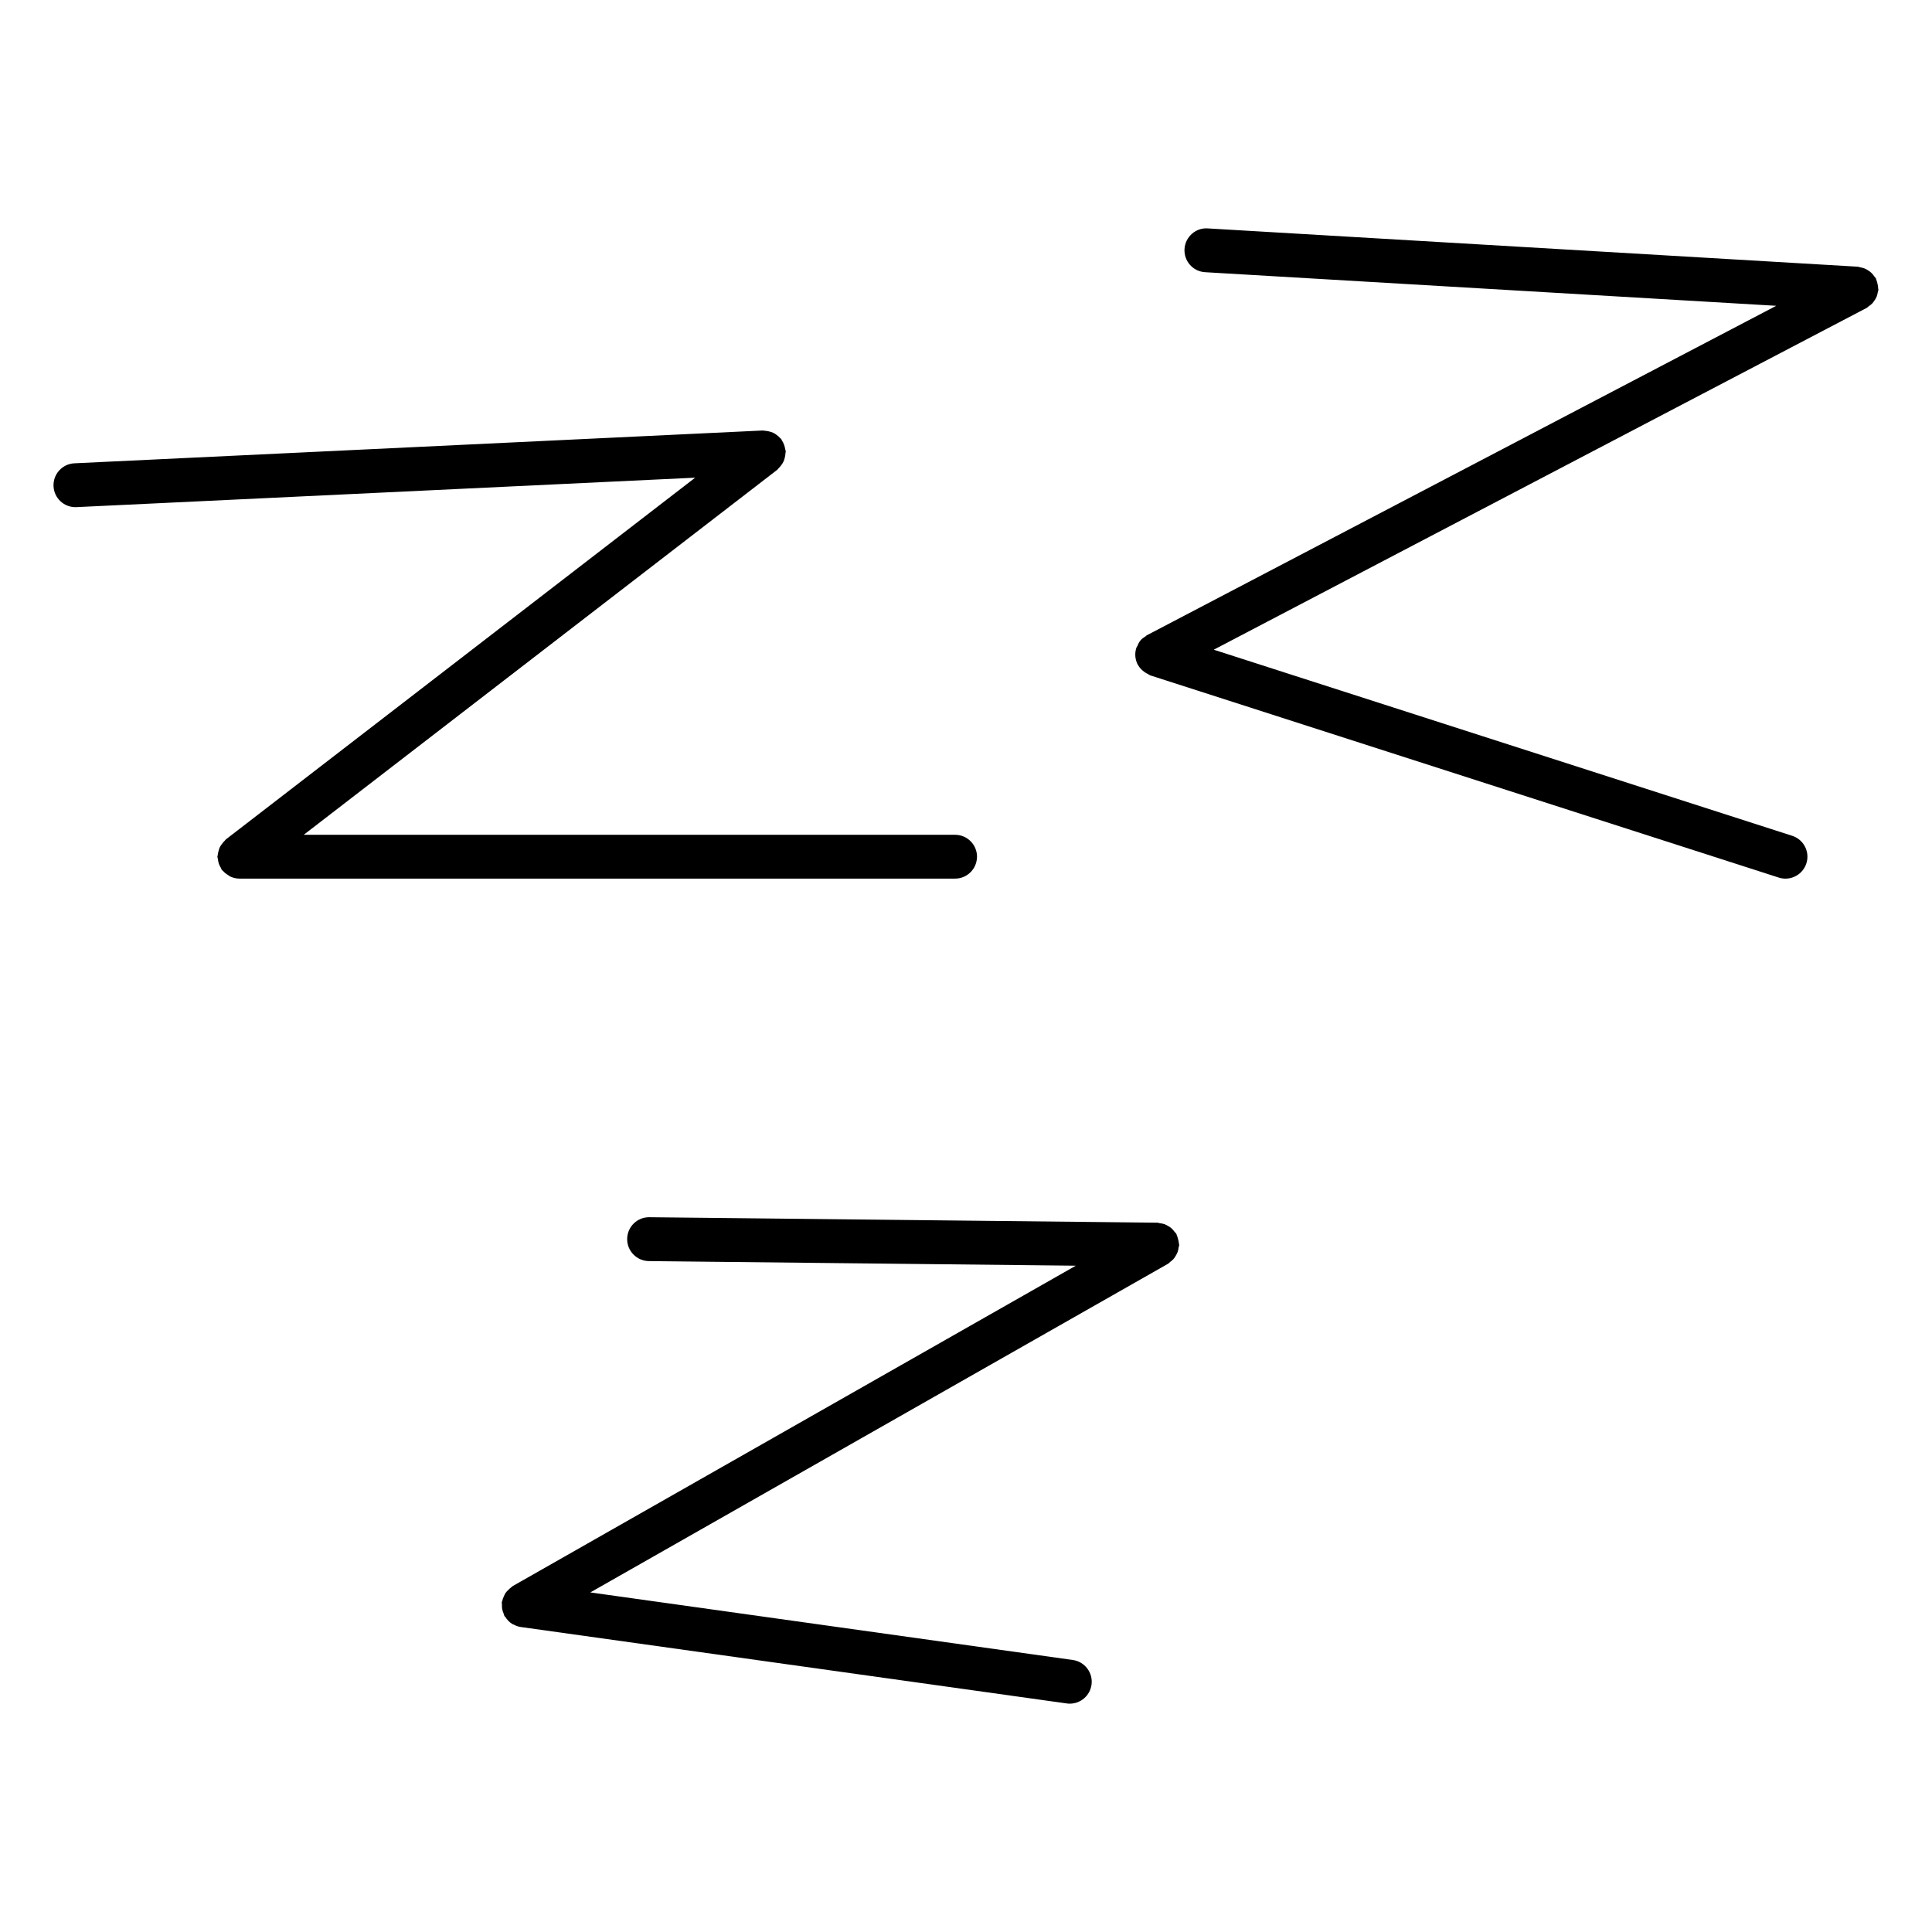
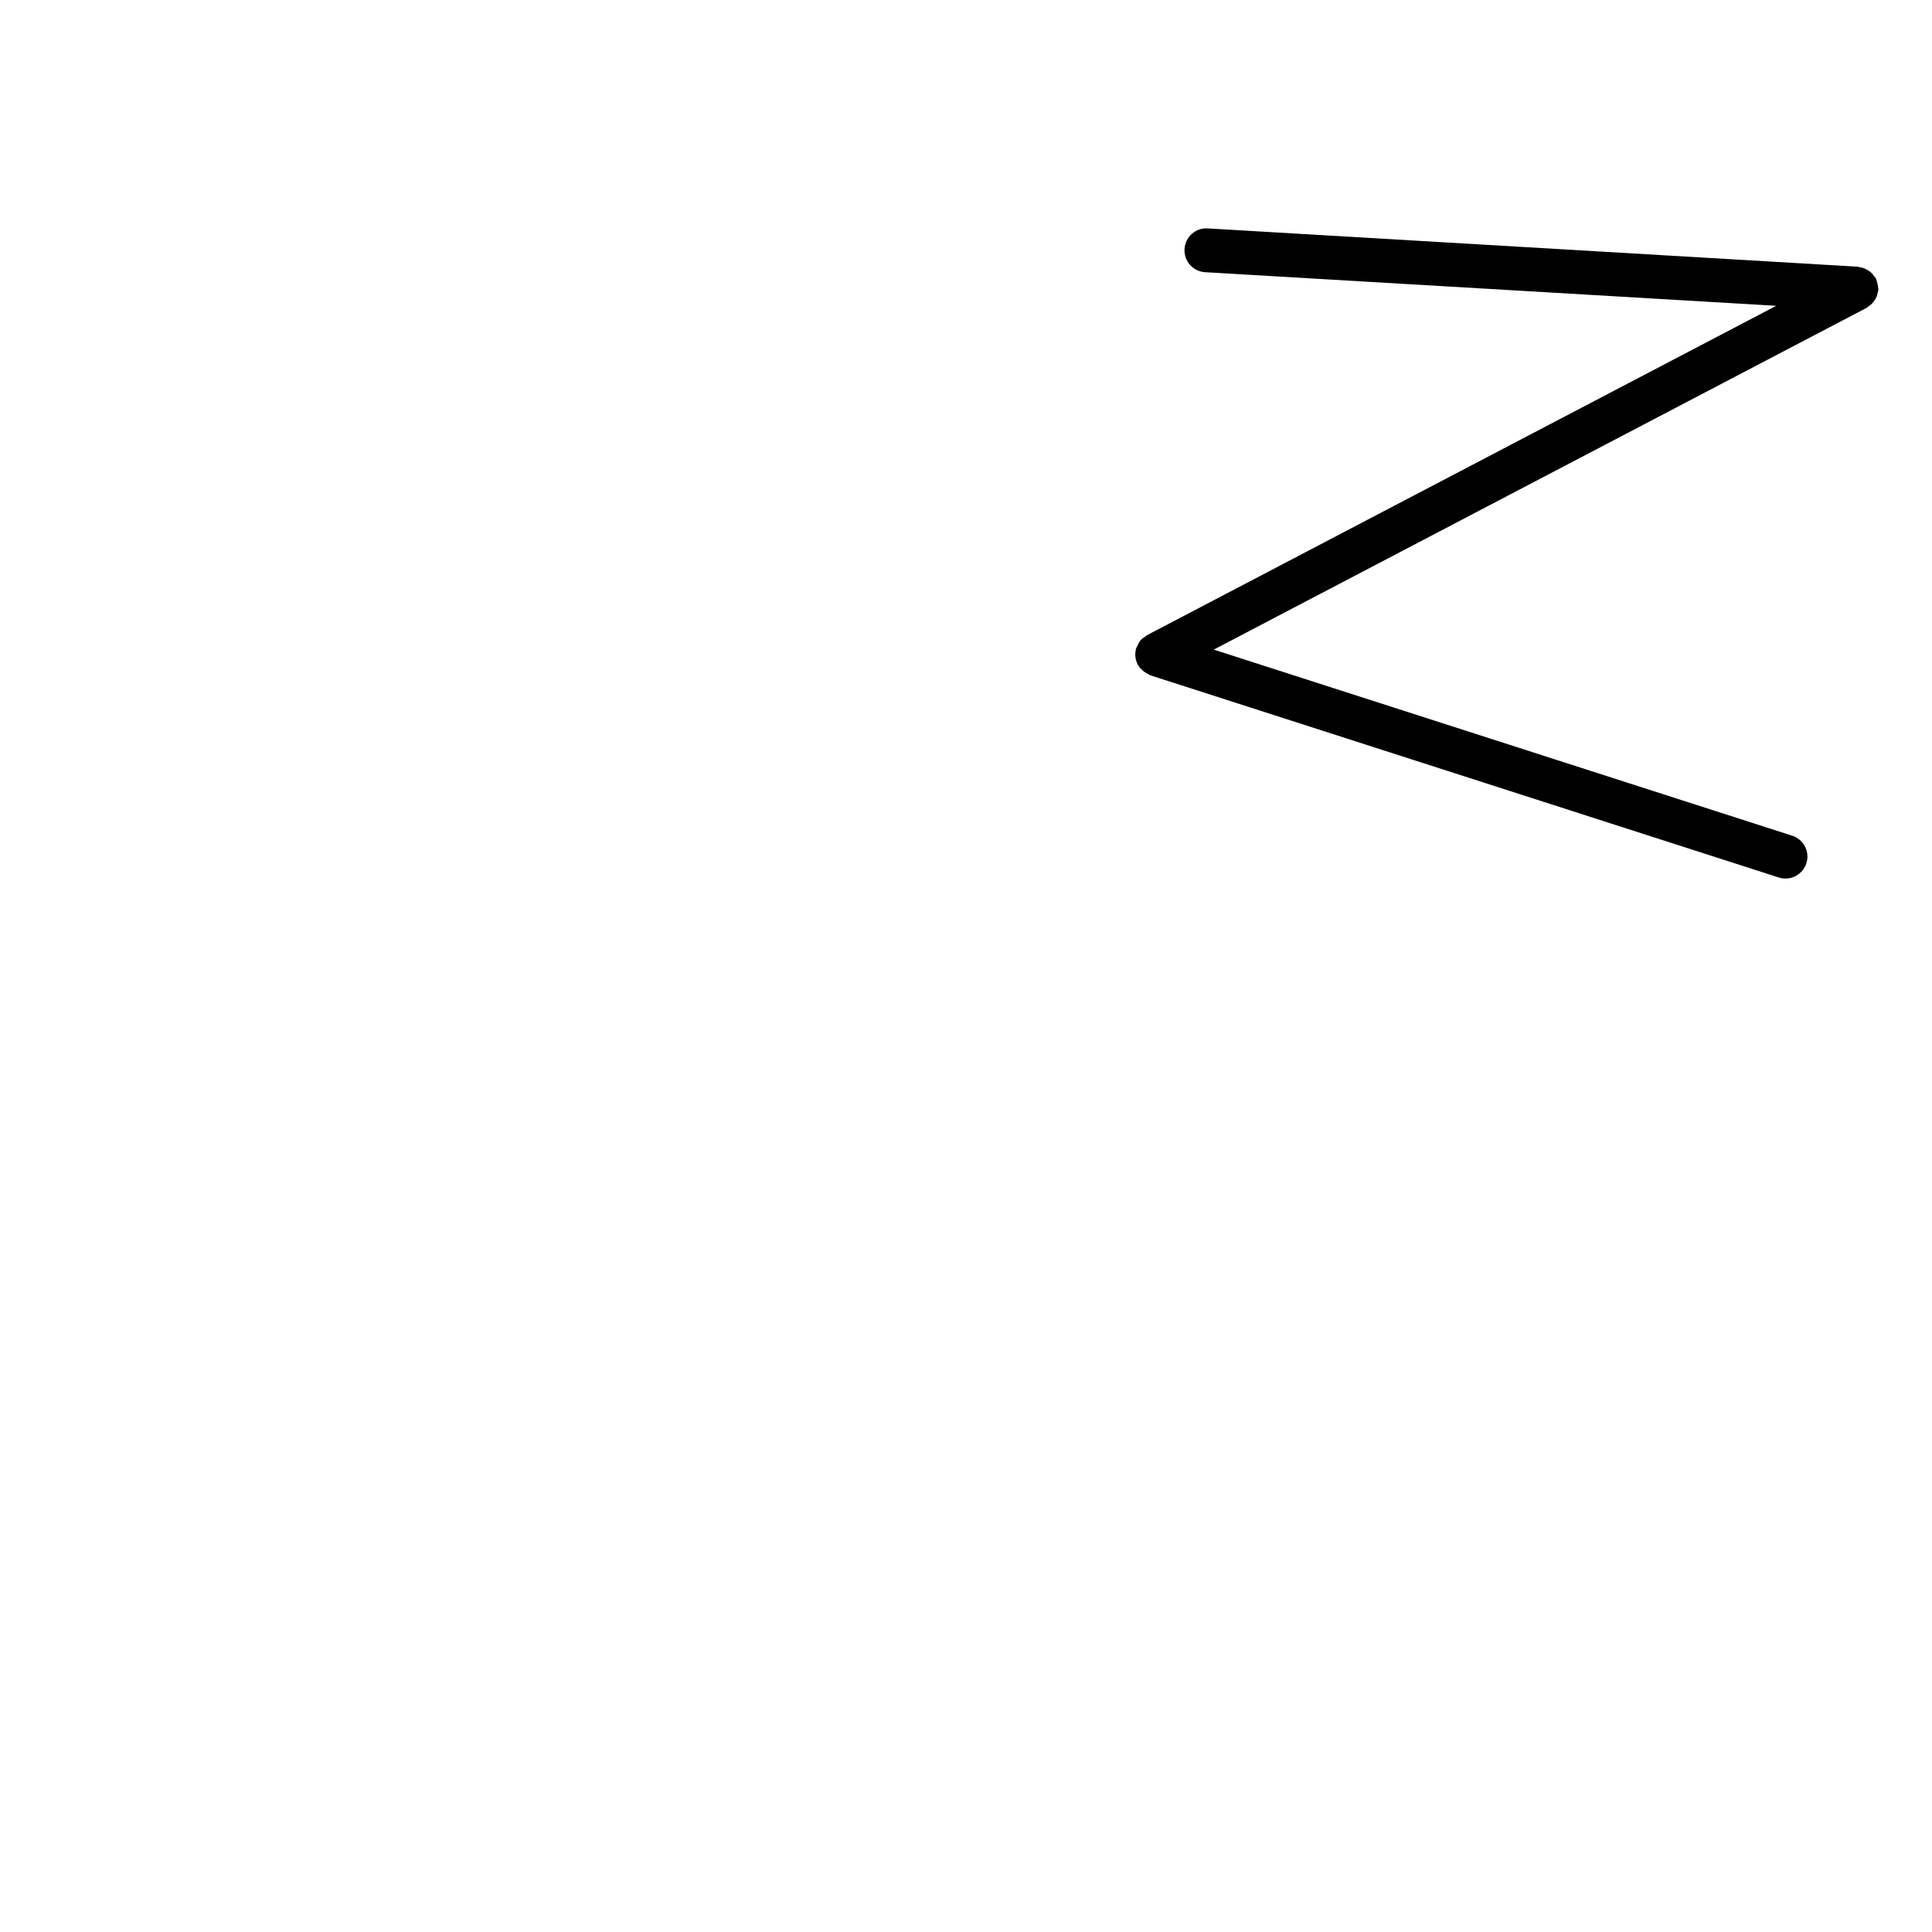
<svg xmlns="http://www.w3.org/2000/svg" fill="#000000" width="800px" height="800px" version="1.1" viewBox="144 144 512 512">
  <g>
-     <path d="m402.92 371.04c0-3.207-2.606-5.812-5.812-5.812l-172.61-0.004 125.48-96.723c0.141-0.109 0.203-0.262 0.332-0.387 0.293-0.262 0.527-0.559 0.758-0.875 0.219-0.301 0.418-0.598 0.574-0.938 0.156-0.324 0.246-0.66 0.332-1.016 0.102-0.395 0.164-0.773 0.18-1.18 0.008-0.172 0.086-0.316 0.078-0.488-0.008-0.203-0.117-0.379-0.148-0.582-0.055-0.371-0.141-0.723-0.262-1.086-0.148-0.426-0.34-0.805-0.582-1.18-0.094-0.141-0.109-0.293-0.211-0.426-0.078-0.102-0.195-0.148-0.277-0.242-0.332-0.387-0.707-0.699-1.133-0.984-0.211-0.141-0.41-0.277-0.637-0.387-0.402-0.195-0.812-0.324-1.262-0.418-0.348-0.086-0.691-0.133-1.055-0.156-0.18 0-0.332-0.086-0.52-0.07l-182.43 8.695c-3.207 0.156-5.68 2.875-5.527 6.086 0.148 3.117 2.719 5.535 5.805 5.535 0.094 0 0.188 0 0.277-0.008l163.96-7.805-124.35 95.844c-0.102 0.078-0.156 0.195-0.246 0.285-0.301 0.262-0.527 0.566-0.766 0.883-0.227 0.293-0.449 0.574-0.605 0.898-0.164 0.316-0.234 0.652-0.332 0.992-0.109 0.395-0.211 0.773-0.242 1.18-0.008 0.125-0.07 0.234-0.07 0.355 0 0.246 0.109 0.449 0.141 0.691 0.047 0.395 0.102 0.781 0.234 1.172 0.133 0.379 0.316 0.707 0.512 1.047 0.125 0.211 0.164 0.449 0.316 0.645 0.07 0.094 0.188 0.125 0.262 0.211 0.395 0.457 0.867 0.812 1.395 1.133 0.195 0.117 0.348 0.277 0.559 0.371 0.738 0.332 1.535 0.543 2.394 0.543h189.67c3.207 0.012 5.812-2.594 5.812-5.801z" />
-     <path d="m456.34 474.61c0.039-0.242 0.156-0.457 0.156-0.707 0-0.133-0.062-0.234-0.07-0.355-0.016-0.387-0.125-0.758-0.219-1.133-0.102-0.387-0.18-0.75-0.355-1.102-0.055-0.117-0.055-0.234-0.117-0.348-0.133-0.219-0.332-0.355-0.488-0.551-0.234-0.309-0.465-0.613-0.758-0.867-0.293-0.262-0.613-0.465-0.945-0.66-0.301-0.172-0.59-0.332-0.914-0.457-0.418-0.148-0.82-0.211-1.254-0.262-0.219-0.031-0.41-0.141-0.637-0.141l-134.66-1.449h-0.062c-3.188 0-5.781 2.559-5.812 5.75-0.031 3.207 2.543 5.836 5.75 5.875l113.15 1.219-149.25 84.918c-0.133 0.078-0.211 0.203-0.332 0.285-0.27 0.188-0.488 0.41-0.73 0.637-0.309 0.301-0.613 0.582-0.844 0.938-0.18 0.262-0.285 0.559-0.426 0.852-0.18 0.395-0.34 0.781-0.426 1.203-0.023 0.117-0.102 0.211-0.117 0.332-0.031 0.234 0.047 0.457 0.039 0.691-0.008 0.41-0.008 0.797 0.07 1.195 0.078 0.402 0.219 0.758 0.371 1.133 0.094 0.219 0.102 0.457 0.219 0.668 0.047 0.094 0.156 0.125 0.211 0.203 0.488 0.781 1.125 1.465 1.93 1.938 0.094 0.055 0.188 0.055 0.277 0.102 0.566 0.293 1.164 0.551 1.828 0.645l144.78 20.27c0.27 0.039 0.543 0.055 0.805 0.055 2.852 0 5.34-2.102 5.75-5.008 0.441-3.18-1.773-6.117-4.961-6.566l-127.86-17.906 153.11-87.102c0.227-0.133 0.355-0.332 0.559-0.488 0.316-0.234 0.613-0.465 0.875-0.758 0.246-0.285 0.434-0.59 0.621-0.914 0.188-0.316 0.355-0.621 0.488-0.977 0.129-0.383 0.191-0.762 0.246-1.156z" />
-     <path d="m640.8 223.58c0.211-0.324 0.41-0.652 0.551-1.023 0.133-0.332 0.195-0.676 0.262-1.031 0.047-0.246 0.164-0.457 0.18-0.715 0.008-0.148-0.055-0.27-0.062-0.41 0-0.371-0.078-0.73-0.156-1.102-0.086-0.41-0.172-0.797-0.34-1.172-0.055-0.117-0.047-0.246-0.109-0.355-0.109-0.195-0.277-0.316-0.402-0.496-0.234-0.34-0.473-0.668-0.773-0.953-0.27-0.262-0.559-0.465-0.867-0.66-0.301-0.195-0.605-0.371-0.945-0.512-0.387-0.156-0.773-0.242-1.18-0.309-0.219-0.039-0.41-0.156-0.637-0.164l-172.27-10.148c-3.164-0.234-5.961 2.254-6.144 5.465-0.188 3.207 2.254 5.961 5.465 6.141l151.35 8.906-166.71 87.266h-0.008l-0.039 0.016c-0.156 0.078-0.242 0.219-0.379 0.309-0.496 0.316-0.984 0.645-1.363 1.109-0.371 0.434-0.598 0.945-0.812 1.457-0.086 0.18-0.219 0.309-0.277 0.496v0.023c-0.234 0.723-0.316 1.48-0.254 2.246 0.07 0.773 0.285 1.512 0.637 2.188 0.008 0 0.008 0.008 0.008 0.016 0.008 0.023 0.039 0.023 0.047 0.047 0.434 0.805 1.102 1.449 1.867 1.977 0.242 0.164 0.473 0.277 0.73 0.402 0.246 0.125 0.449 0.324 0.73 0.41l166.5 53.566c0.59 0.195 1.188 0.277 1.773 0.277 2.457 0 4.734-1.566 5.535-4.039 0.984-3.055-0.699-6.324-3.75-7.309l-153.3-49.32 173.03-90.578c0.211-0.109 0.34-0.301 0.535-0.434 0.355-0.242 0.691-0.48 0.984-0.797 0.215-0.23 0.391-0.508 0.578-0.789z" />
+     <path d="m640.8 223.58c0.211-0.324 0.41-0.652 0.551-1.023 0.133-0.332 0.195-0.676 0.262-1.031 0.047-0.246 0.164-0.457 0.18-0.715 0.008-0.148-0.055-0.27-0.062-0.41 0-0.371-0.078-0.73-0.156-1.102-0.086-0.41-0.172-0.797-0.34-1.172-0.055-0.117-0.047-0.246-0.109-0.355-0.109-0.195-0.277-0.316-0.402-0.496-0.234-0.34-0.473-0.668-0.773-0.953-0.27-0.262-0.559-0.465-0.867-0.66-0.301-0.195-0.605-0.371-0.945-0.512-0.387-0.156-0.773-0.242-1.18-0.309-0.219-0.039-0.41-0.156-0.637-0.164l-172.27-10.148c-3.164-0.234-5.961 2.254-6.144 5.465-0.188 3.207 2.254 5.961 5.465 6.141l151.35 8.906-166.71 87.266h-0.008l-0.039 0.016c-0.156 0.078-0.242 0.219-0.379 0.309-0.496 0.316-0.984 0.645-1.363 1.109-0.371 0.434-0.598 0.945-0.812 1.457-0.086 0.18-0.219 0.309-0.277 0.496c-0.234 0.723-0.316 1.48-0.254 2.246 0.07 0.773 0.285 1.512 0.637 2.188 0.008 0 0.008 0.008 0.008 0.016 0.008 0.023 0.039 0.023 0.047 0.047 0.434 0.805 1.102 1.449 1.867 1.977 0.242 0.164 0.473 0.277 0.73 0.402 0.246 0.125 0.449 0.324 0.73 0.41l166.5 53.566c0.59 0.195 1.188 0.277 1.773 0.277 2.457 0 4.734-1.566 5.535-4.039 0.984-3.055-0.699-6.324-3.75-7.309l-153.3-49.32 173.03-90.578c0.211-0.109 0.34-0.301 0.535-0.434 0.355-0.242 0.691-0.48 0.984-0.797 0.215-0.23 0.391-0.508 0.578-0.789z" />
  </g>
</svg>